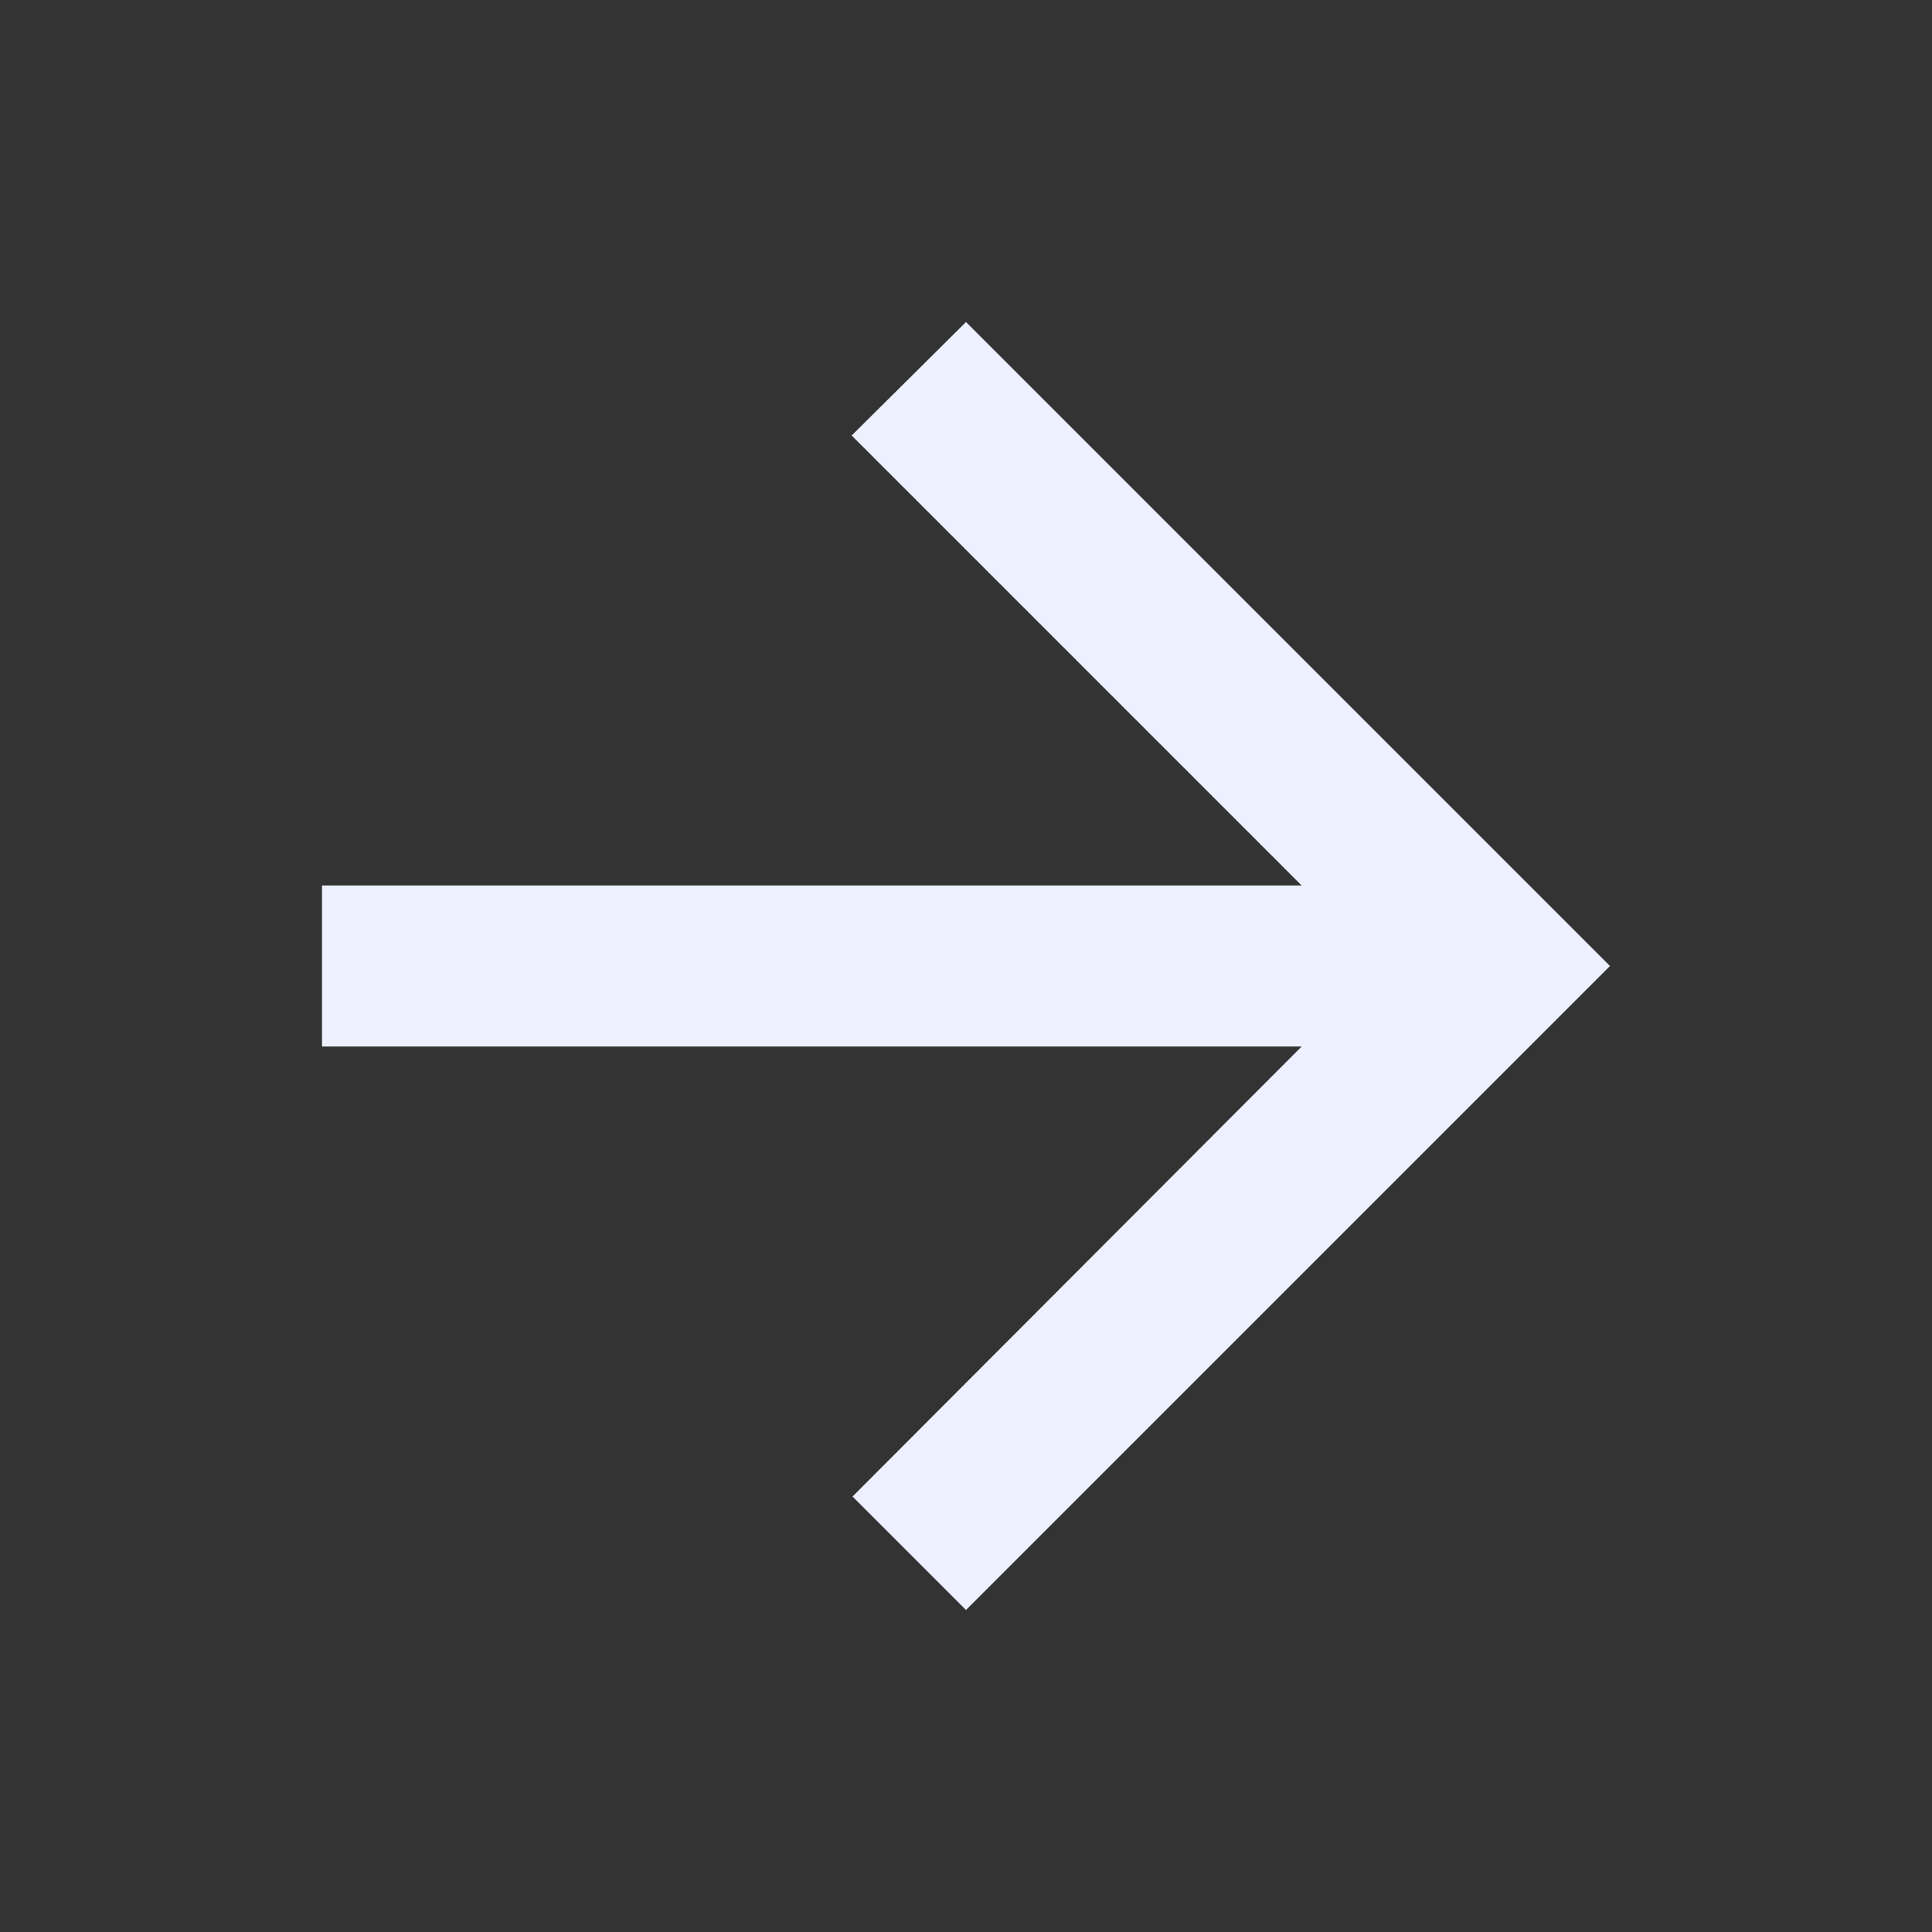
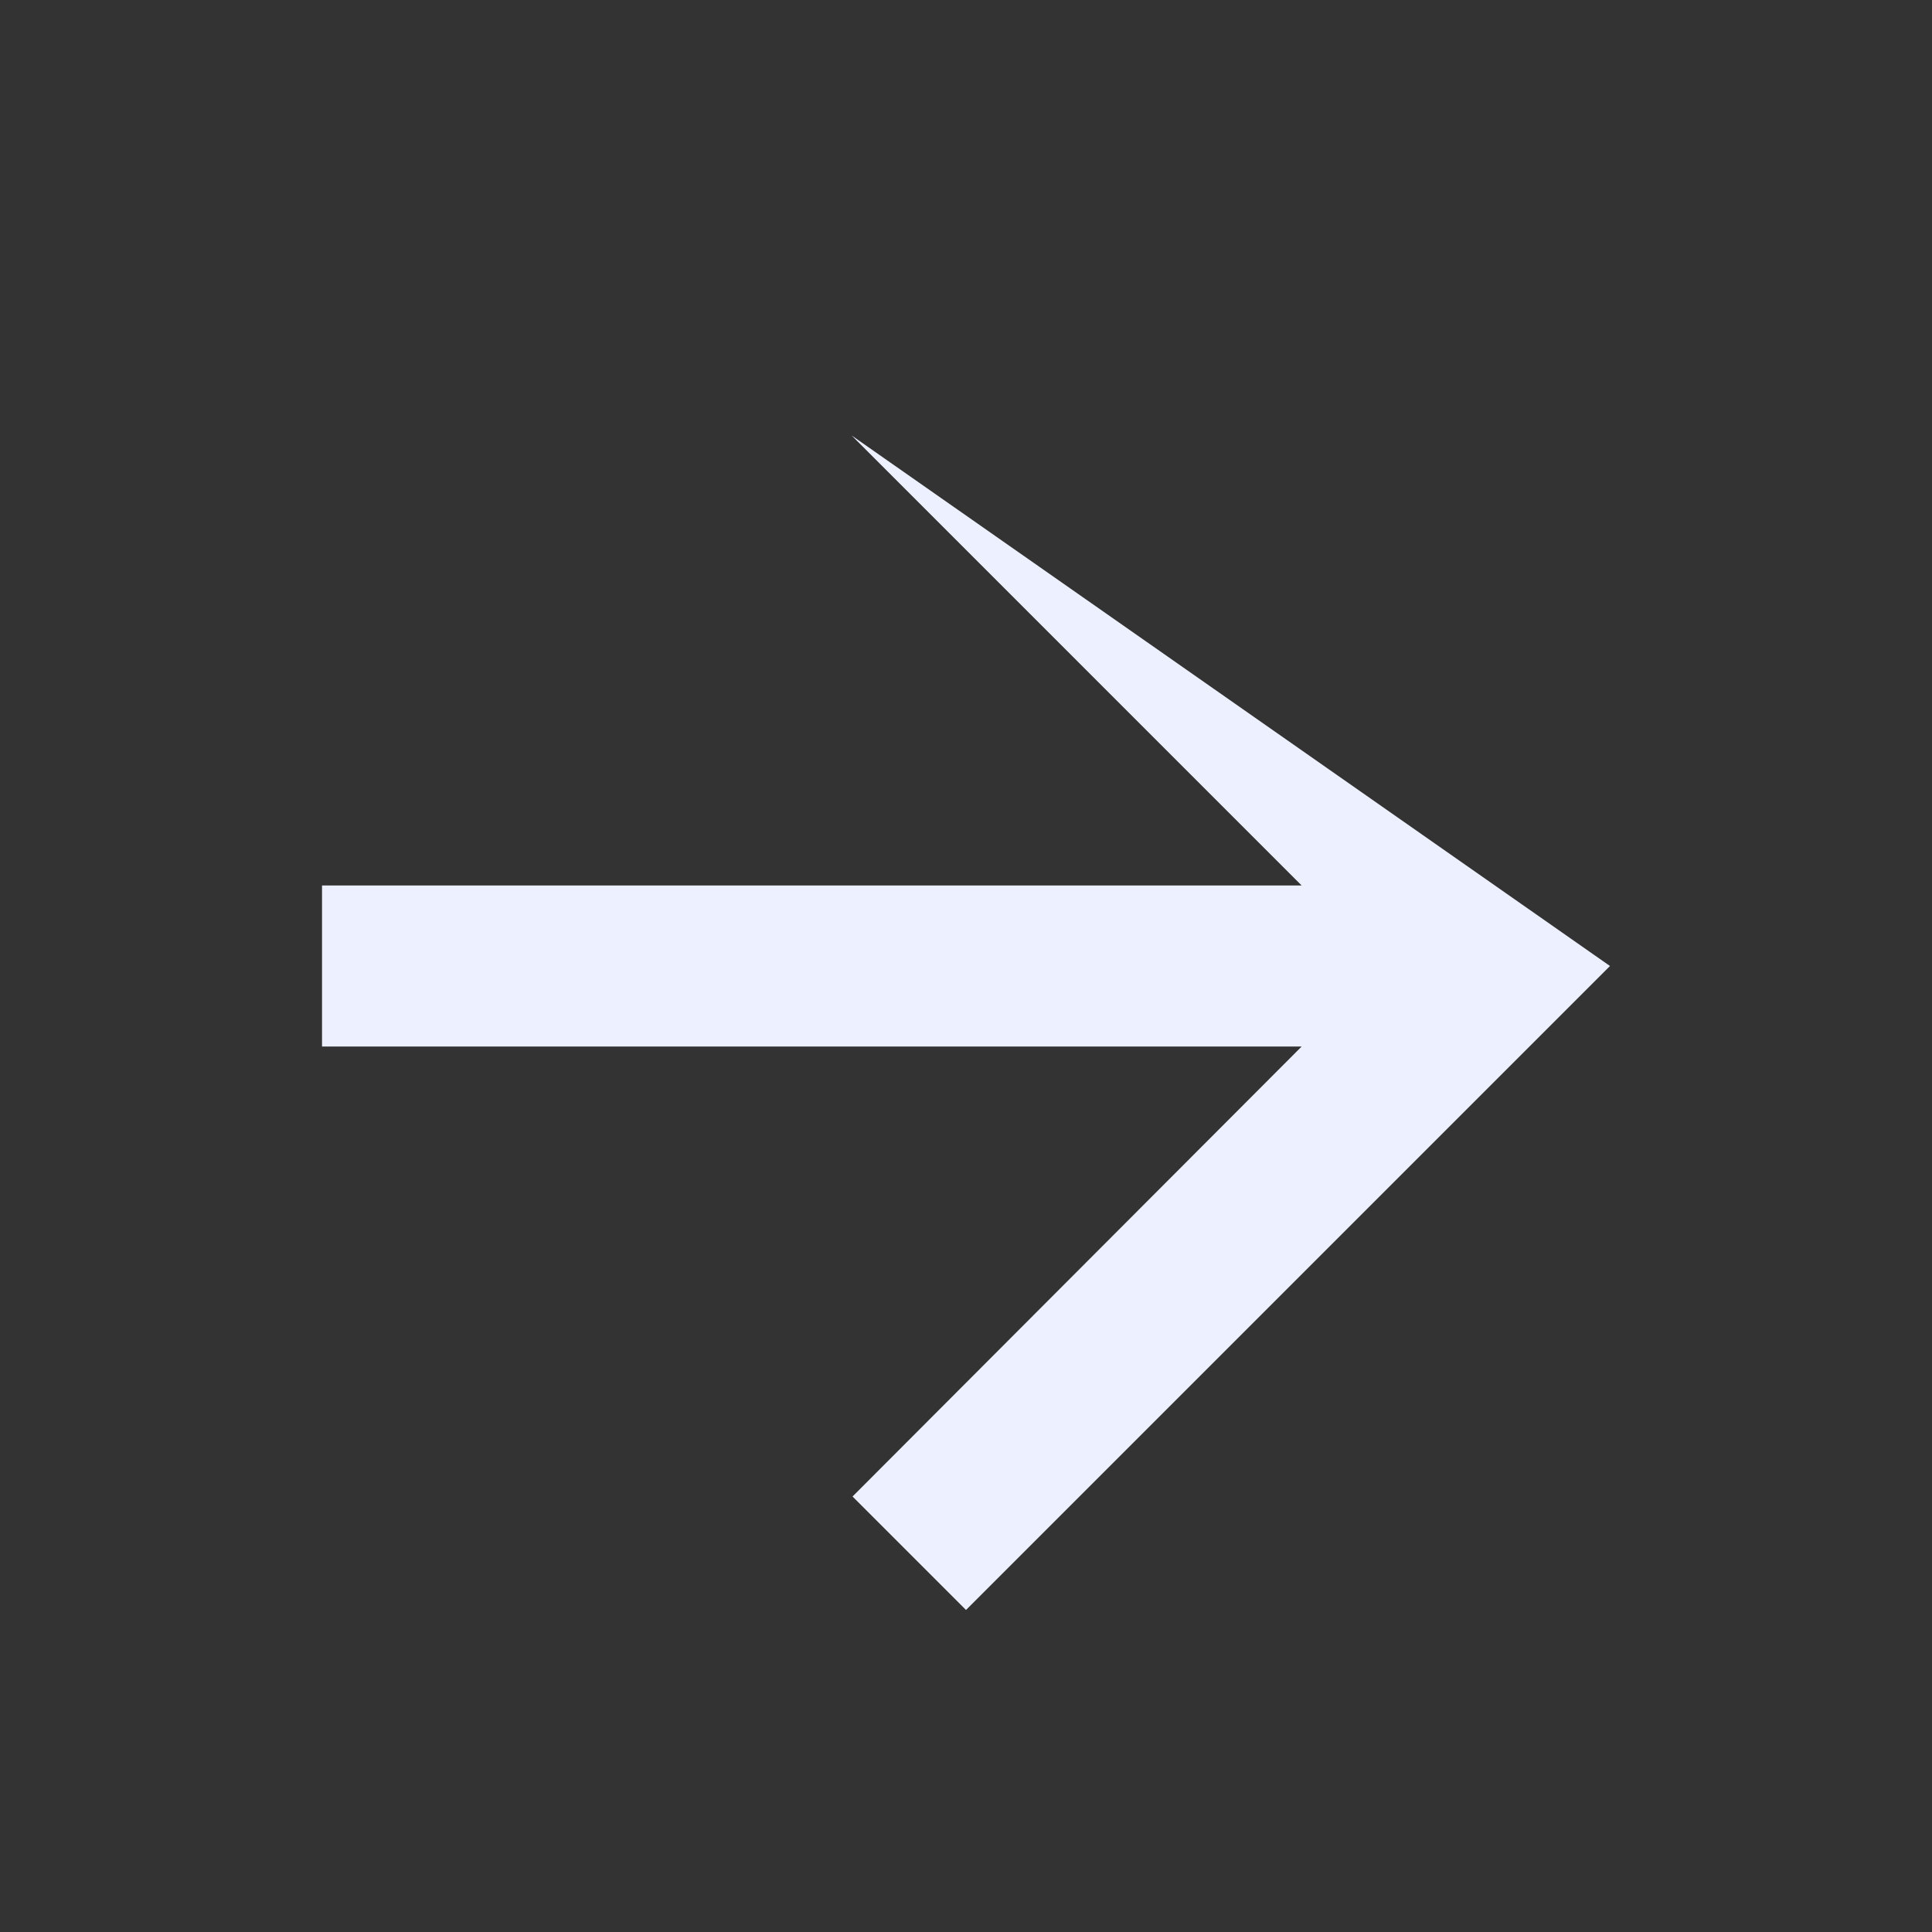
<svg xmlns="http://www.w3.org/2000/svg" width="22" height="22" viewBox="0 0 22 22" fill="none">
  <rect x="0" y="0" width="22" height="22" fill="#333333" stroke="none" />
-   <path d="M3.667 10.083H14.822L9.698 4.959L11 3.667L18.333 11L11 18.333L9.708 17.041L14.822 11.917H3.667V10.083Z" fill="#EDF1FF" />
+   <path d="M3.667 10.083H14.822L9.698 4.959L18.333 11L11 18.333L9.708 17.041L14.822 11.917H3.667V10.083Z" fill="#EDF1FF" />
</svg>